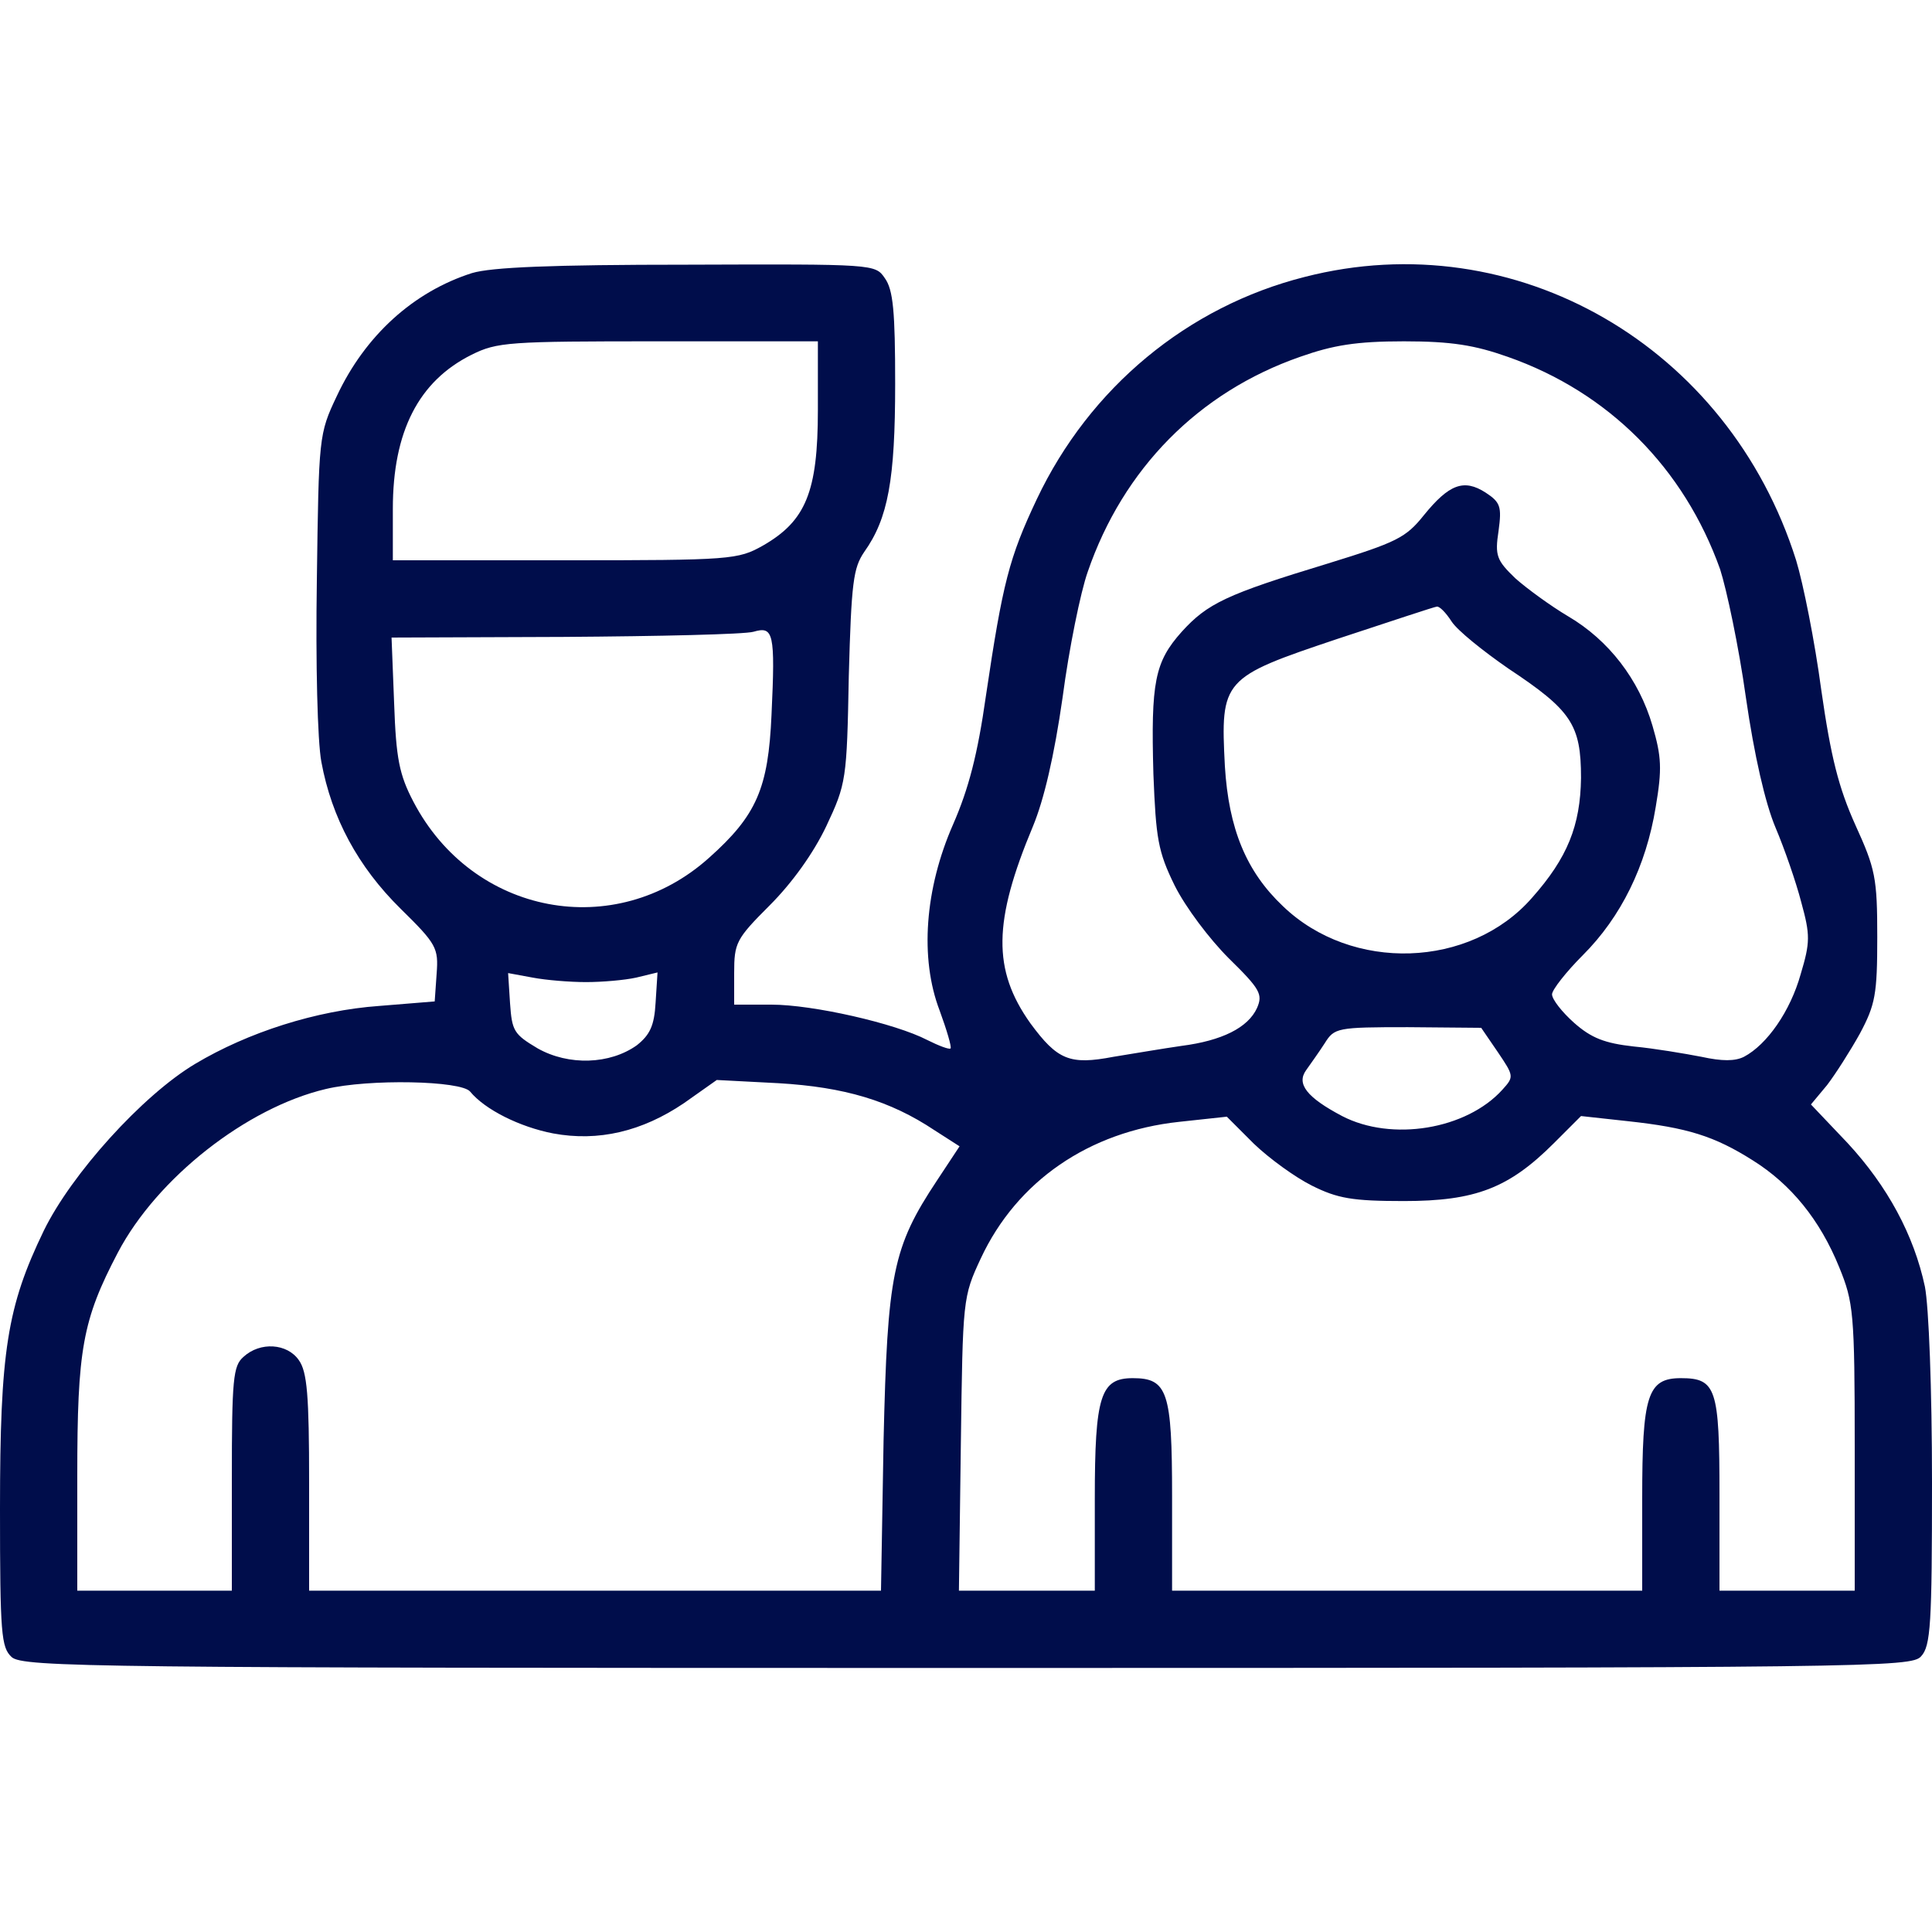
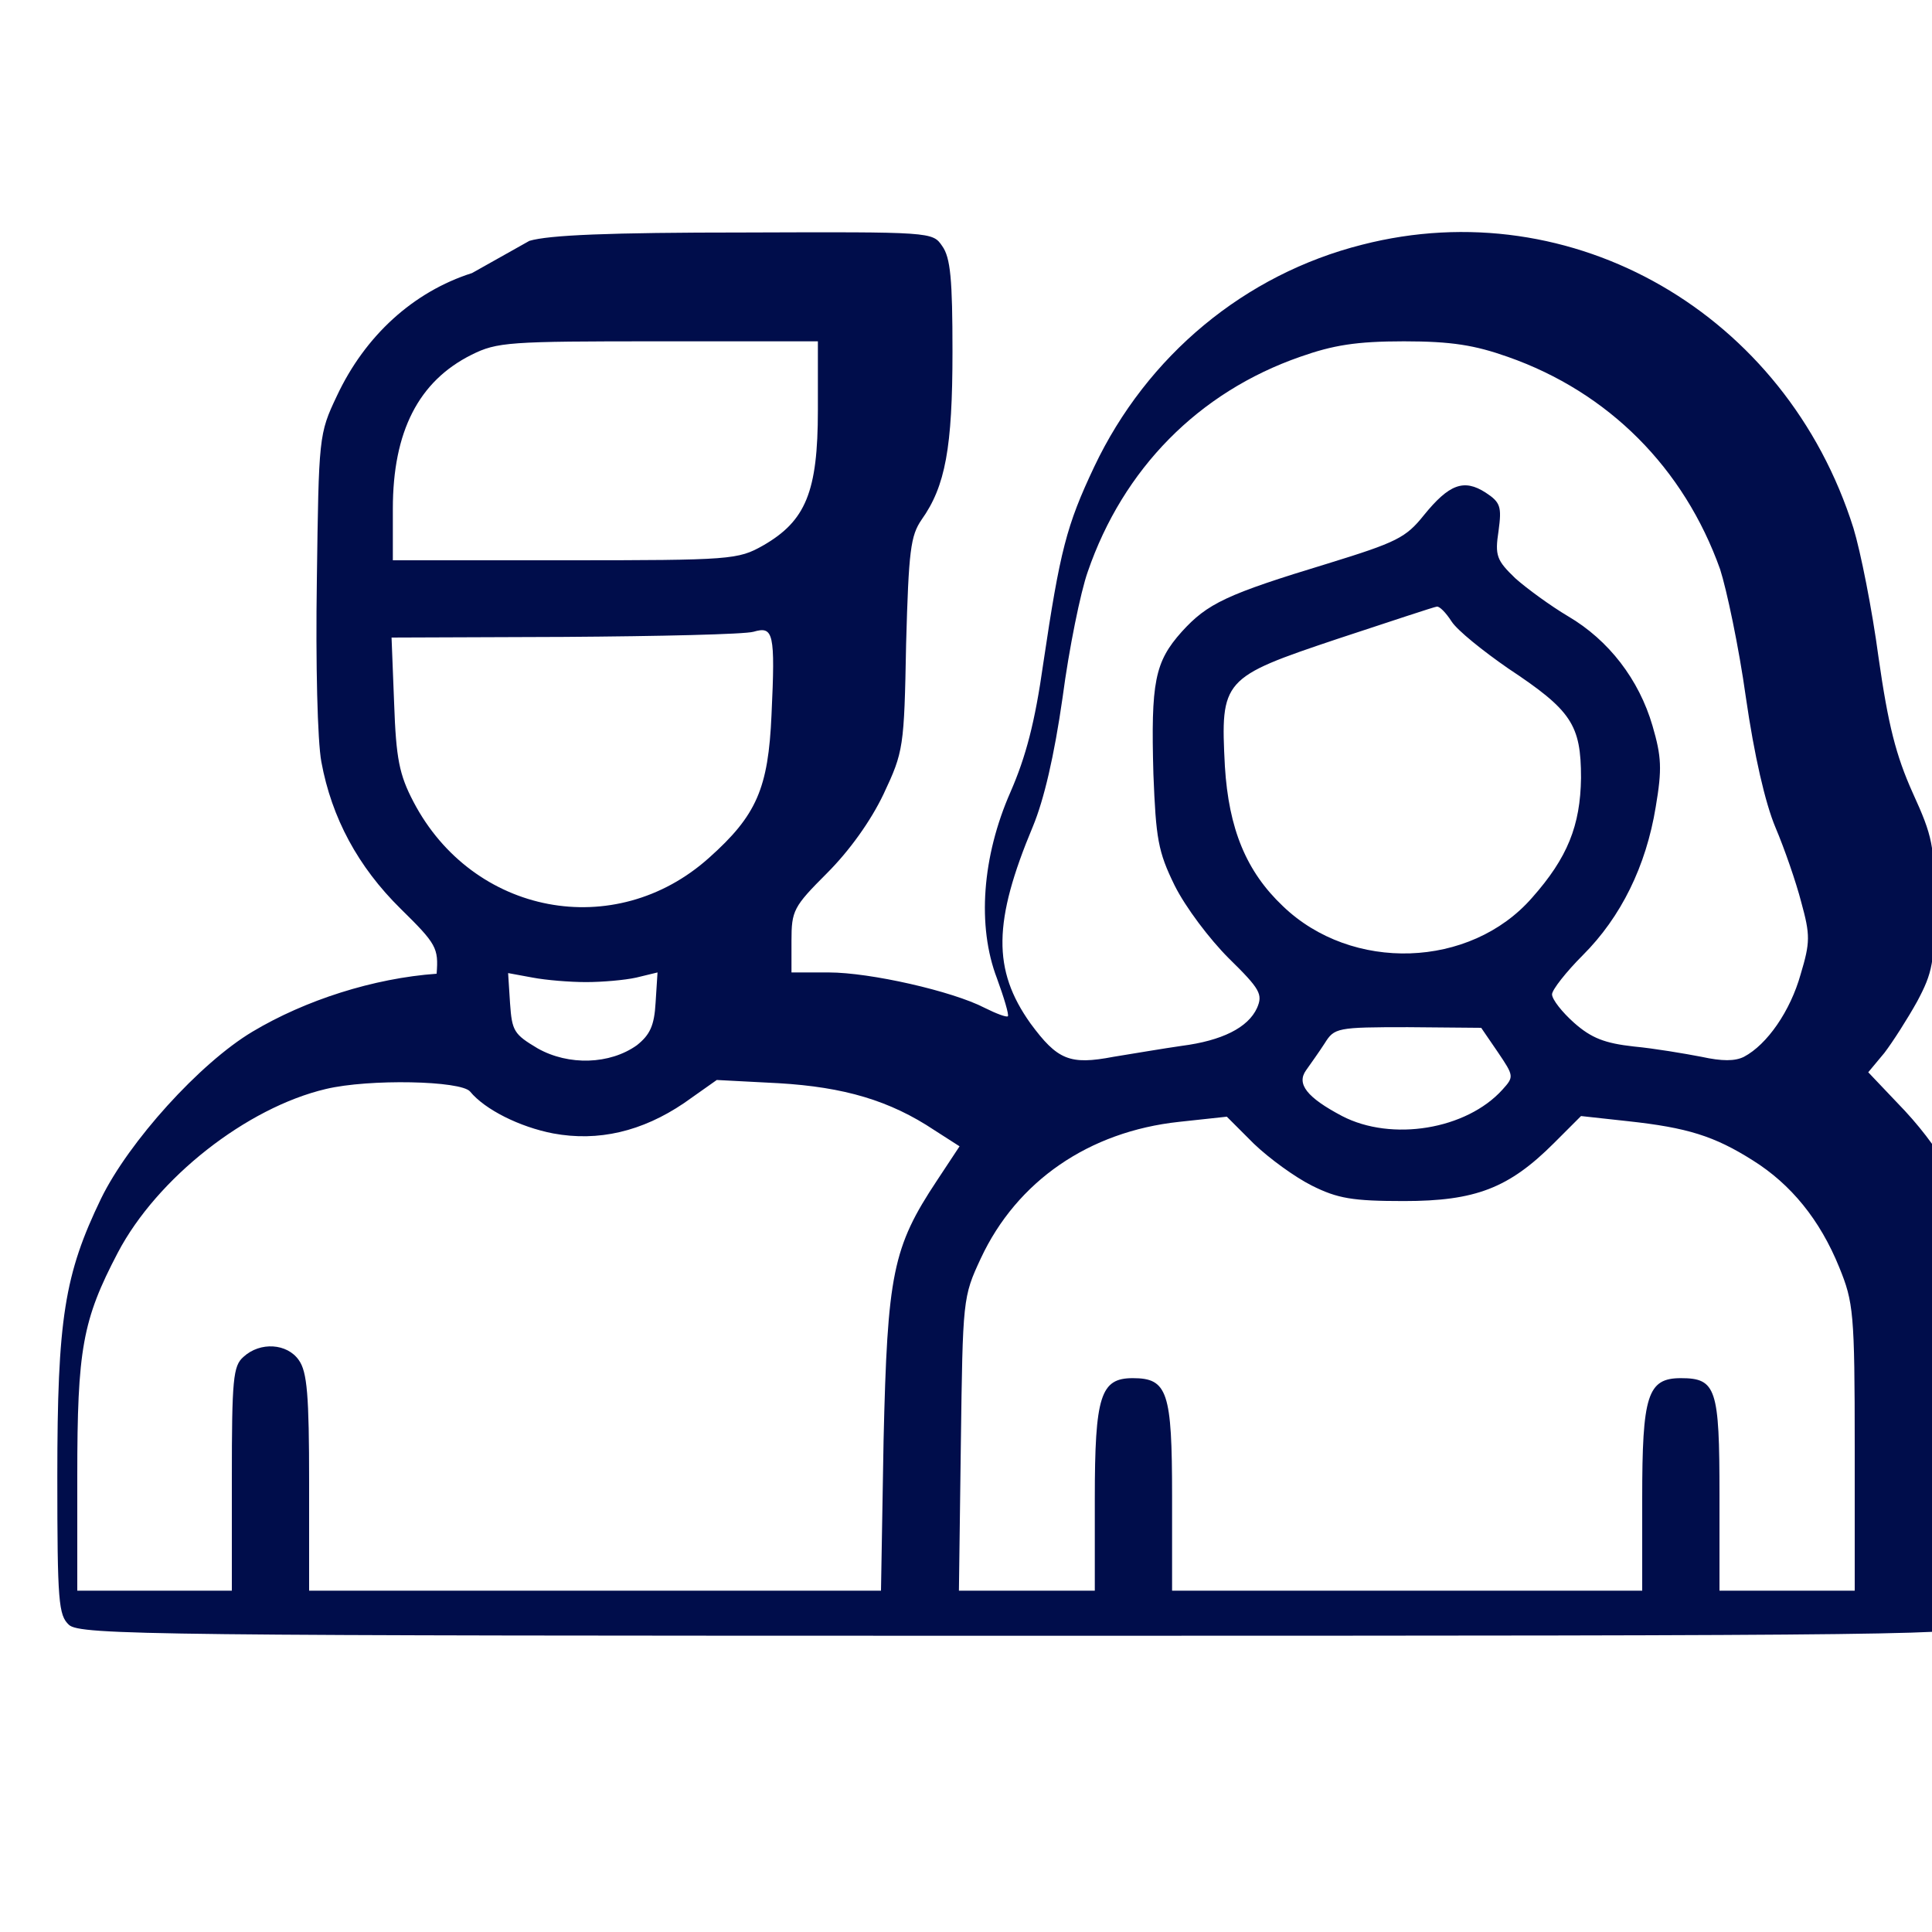
<svg xmlns="http://www.w3.org/2000/svg" preserveAspectRatio="xMidYMid meet" viewBox="0 0 300 300" height="300pt" width="300pt" version="1.0">
  <g stroke="none" fill="#000d4b" transform="translate(0,300) scale(0.1,-0.1)">
-     <path d="M733 2576 c-91 -29 -166 -97 -210 -191 -28 -59 -28 -63 -31 -286 -2 -130 1 -250 7 -282 16 -87 57 -163 123 -228 56 -55 59 -61 56 -101 l-3 -43 -86 -7 c-98 -7 -204 -41 -286 -90 -82 -49 -192 -171 -235 -259 -57 -118 -68 -187 -68 -432 0 -195 2 -215 18 -230 17 -16 134 -17 1484 -17 1406 0 1466 1 1481 18 15 16 17 50 17 270 0 146 -5 273 -11 304 -17 80 -58 156 -120 223 l-57 60 25 30 c13 17 36 53 51 80 24 45 27 61 27 150 0 92 -3 106 -34 174 -26 58 -38 105 -53 210 -10 75 -28 165 -39 201 -105 333 -436 524 -763 440 -182 -46 -334 -172 -416 -345 -43 -91 -53 -130 -79 -305 -13 -92 -27 -145 -51 -200 -44 -100 -52 -208 -21 -289 11 -30 19 -57 17 -59 -2 -2 -18 4 -36 13 -50 26 -178 55 -242 55 l-58 0 0 49 c0 47 3 53 55 105 35 35 68 81 88 123 31 66 32 72 35 233 4 146 7 168 24 193 37 52 48 112 48 261 0 112 -3 146 -16 164 -15 22 -16 22 -307 21 -211 0 -304 -4 -334 -13z m537 -213 c0 -127 -19 -172 -85 -210 -39 -22 -49 -23 -307 -23 l-268 0 0 80 c0 120 40 198 122 239 40 20 58 21 291 21 l247 0 0 -107z m1071 83 c157 -55 274 -173 330 -330 10 -31 29 -120 40 -199 13 -90 30 -164 46 -202 14 -33 32 -85 40 -116 14 -51 14 -62 -1 -112 -16 -57 -52 -109 -88 -128 -14 -7 -34 -7 -66 0 -26 5 -73 13 -105 16 -45 5 -66 13 -93 37 -18 16 -34 36 -34 44 0 7 22 35 48 61 59 59 98 138 113 230 10 59 9 78 -5 126 -21 72 -68 133 -131 170 -27 16 -64 43 -82 59 -29 28 -32 35 -26 74 5 37 3 44 -20 59 -34 22 -57 13 -96 -35 -28 -35 -42 -42 -149 -75 -158 -48 -187 -62 -227 -106 -42 -47 -48 -78 -44 -221 4 -100 7 -120 33 -173 17 -34 54 -83 84 -113 49 -48 53 -56 44 -77 -14 -31 -55 -51 -117 -59 -28 -4 -75 -12 -106 -17 -68 -13 -87 -5 -129 52 -59 83 -58 158 4 306 17 41 33 109 46 200 10 76 28 164 39 195 55 160 172 279 330 334 51 18 87 24 161 24 74 0 110 -6 161 -24z m-87 -411 c9 -14 49 -46 88 -73 98 -65 113 -87 113 -170 -1 -74 -21 -124 -76 -186 -96 -110 -280 -116 -387 -13 -57 54 -84 120 -90 217 -7 135 -4 138 175 198 82 27 151 50 154 50 4 1 14 -9 23 -23z m-1056 -145 c-5 -114 -23 -156 -97 -222 -146 -131 -367 -89 -459 87 -22 42 -27 67 -30 153 l-4 102 268 1 c148 1 280 4 294 8 31 9 34 -1 28 -129z m-288 -415 c25 0 60 3 78 7 l33 8 -3 -47 c-2 -36 -9 -50 -29 -66 -42 -30 -106 -32 -154 -5 -37 22 -40 27 -43 70 l-3 47 38 -7 c21 -4 58 -7 83 -7z m1416 -109 c25 -37 25 -38 7 -58 -56 -62 -172 -81 -249 -41 -55 29 -71 50 -56 71 7 10 20 28 29 42 15 24 19 25 129 25 l114 -1 26 -38z m-1596 -61 c23 -28 77 -55 129 -65 70 -13 138 3 203 47 l51 36 96 -5 c102 -6 173 -27 242 -73 l39 -25 -35 -53 c-69 -104 -77 -145 -83 -404 l-4 -233 -444 0 -444 0 0 168 c0 135 -3 172 -16 190 -18 26 -60 29 -86 5 -16 -14 -18 -34 -18 -190 l0 -173 -120 0 -120 0 0 178 c0 197 8 242 63 347 61 116 200 225 323 254 67 16 210 13 224 -4z m1307 -146 c40 -20 63 -24 143 -24 111 0 163 20 233 90 l42 42 73 -8 c92 -10 134 -23 194 -61 59 -37 104 -92 134 -166 22 -54 24 -70 24 -279 l0 -223 -105 0 -105 0 0 149 c0 165 -5 181 -60 181 -52 0 -60 -27 -60 -187 l0 -143 -365 0 -365 0 0 147 c0 162 -7 183 -61 183 -50 0 -59 -27 -59 -187 l0 -143 -106 0 -105 0 3 228 c3 225 3 228 31 288 56 120 168 197 308 212 l74 8 42 -42 c24 -23 64 -52 90 -65z" />
+     <path d="M733 2576 c-91 -29 -166 -97 -210 -191 -28 -59 -28 -63 -31 -286 -2 -130 1 -250 7 -282 16 -87 57 -163 123 -228 56 -55 59 -61 56 -101 c-98 -7 -204 -41 -286 -90 -82 -49 -192 -171 -235 -259 -57 -118 -68 -187 -68 -432 0 -195 2 -215 18 -230 17 -16 134 -17 1484 -17 1406 0 1466 1 1481 18 15 16 17 50 17 270 0 146 -5 273 -11 304 -17 80 -58 156 -120 223 l-57 60 25 30 c13 17 36 53 51 80 24 45 27 61 27 150 0 92 -3 106 -34 174 -26 58 -38 105 -53 210 -10 75 -28 165 -39 201 -105 333 -436 524 -763 440 -182 -46 -334 -172 -416 -345 -43 -91 -53 -130 -79 -305 -13 -92 -27 -145 -51 -200 -44 -100 -52 -208 -21 -289 11 -30 19 -57 17 -59 -2 -2 -18 4 -36 13 -50 26 -178 55 -242 55 l-58 0 0 49 c0 47 3 53 55 105 35 35 68 81 88 123 31 66 32 72 35 233 4 146 7 168 24 193 37 52 48 112 48 261 0 112 -3 146 -16 164 -15 22 -16 22 -307 21 -211 0 -304 -4 -334 -13z m537 -213 c0 -127 -19 -172 -85 -210 -39 -22 -49 -23 -307 -23 l-268 0 0 80 c0 120 40 198 122 239 40 20 58 21 291 21 l247 0 0 -107z m1071 83 c157 -55 274 -173 330 -330 10 -31 29 -120 40 -199 13 -90 30 -164 46 -202 14 -33 32 -85 40 -116 14 -51 14 -62 -1 -112 -16 -57 -52 -109 -88 -128 -14 -7 -34 -7 -66 0 -26 5 -73 13 -105 16 -45 5 -66 13 -93 37 -18 16 -34 36 -34 44 0 7 22 35 48 61 59 59 98 138 113 230 10 59 9 78 -5 126 -21 72 -68 133 -131 170 -27 16 -64 43 -82 59 -29 28 -32 35 -26 74 5 37 3 44 -20 59 -34 22 -57 13 -96 -35 -28 -35 -42 -42 -149 -75 -158 -48 -187 -62 -227 -106 -42 -47 -48 -78 -44 -221 4 -100 7 -120 33 -173 17 -34 54 -83 84 -113 49 -48 53 -56 44 -77 -14 -31 -55 -51 -117 -59 -28 -4 -75 -12 -106 -17 -68 -13 -87 -5 -129 52 -59 83 -58 158 4 306 17 41 33 109 46 200 10 76 28 164 39 195 55 160 172 279 330 334 51 18 87 24 161 24 74 0 110 -6 161 -24z m-87 -411 c9 -14 49 -46 88 -73 98 -65 113 -87 113 -170 -1 -74 -21 -124 -76 -186 -96 -110 -280 -116 -387 -13 -57 54 -84 120 -90 217 -7 135 -4 138 175 198 82 27 151 50 154 50 4 1 14 -9 23 -23z m-1056 -145 c-5 -114 -23 -156 -97 -222 -146 -131 -367 -89 -459 87 -22 42 -27 67 -30 153 l-4 102 268 1 c148 1 280 4 294 8 31 9 34 -1 28 -129z m-288 -415 c25 0 60 3 78 7 l33 8 -3 -47 c-2 -36 -9 -50 -29 -66 -42 -30 -106 -32 -154 -5 -37 22 -40 27 -43 70 l-3 47 38 -7 c21 -4 58 -7 83 -7z m1416 -109 c25 -37 25 -38 7 -58 -56 -62 -172 -81 -249 -41 -55 29 -71 50 -56 71 7 10 20 28 29 42 15 24 19 25 129 25 l114 -1 26 -38z m-1596 -61 c23 -28 77 -55 129 -65 70 -13 138 3 203 47 l51 36 96 -5 c102 -6 173 -27 242 -73 l39 -25 -35 -53 c-69 -104 -77 -145 -83 -404 l-4 -233 -444 0 -444 0 0 168 c0 135 -3 172 -16 190 -18 26 -60 29 -86 5 -16 -14 -18 -34 -18 -190 l0 -173 -120 0 -120 0 0 178 c0 197 8 242 63 347 61 116 200 225 323 254 67 16 210 13 224 -4z m1307 -146 c40 -20 63 -24 143 -24 111 0 163 20 233 90 l42 42 73 -8 c92 -10 134 -23 194 -61 59 -37 104 -92 134 -166 22 -54 24 -70 24 -279 l0 -223 -105 0 -105 0 0 149 c0 165 -5 181 -60 181 -52 0 -60 -27 -60 -187 l0 -143 -365 0 -365 0 0 147 c0 162 -7 183 -61 183 -50 0 -59 -27 -59 -187 l0 -143 -106 0 -105 0 3 228 c3 225 3 228 31 288 56 120 168 197 308 212 l74 8 42 -42 c24 -23 64 -52 90 -65z" />
  </g>
</svg>